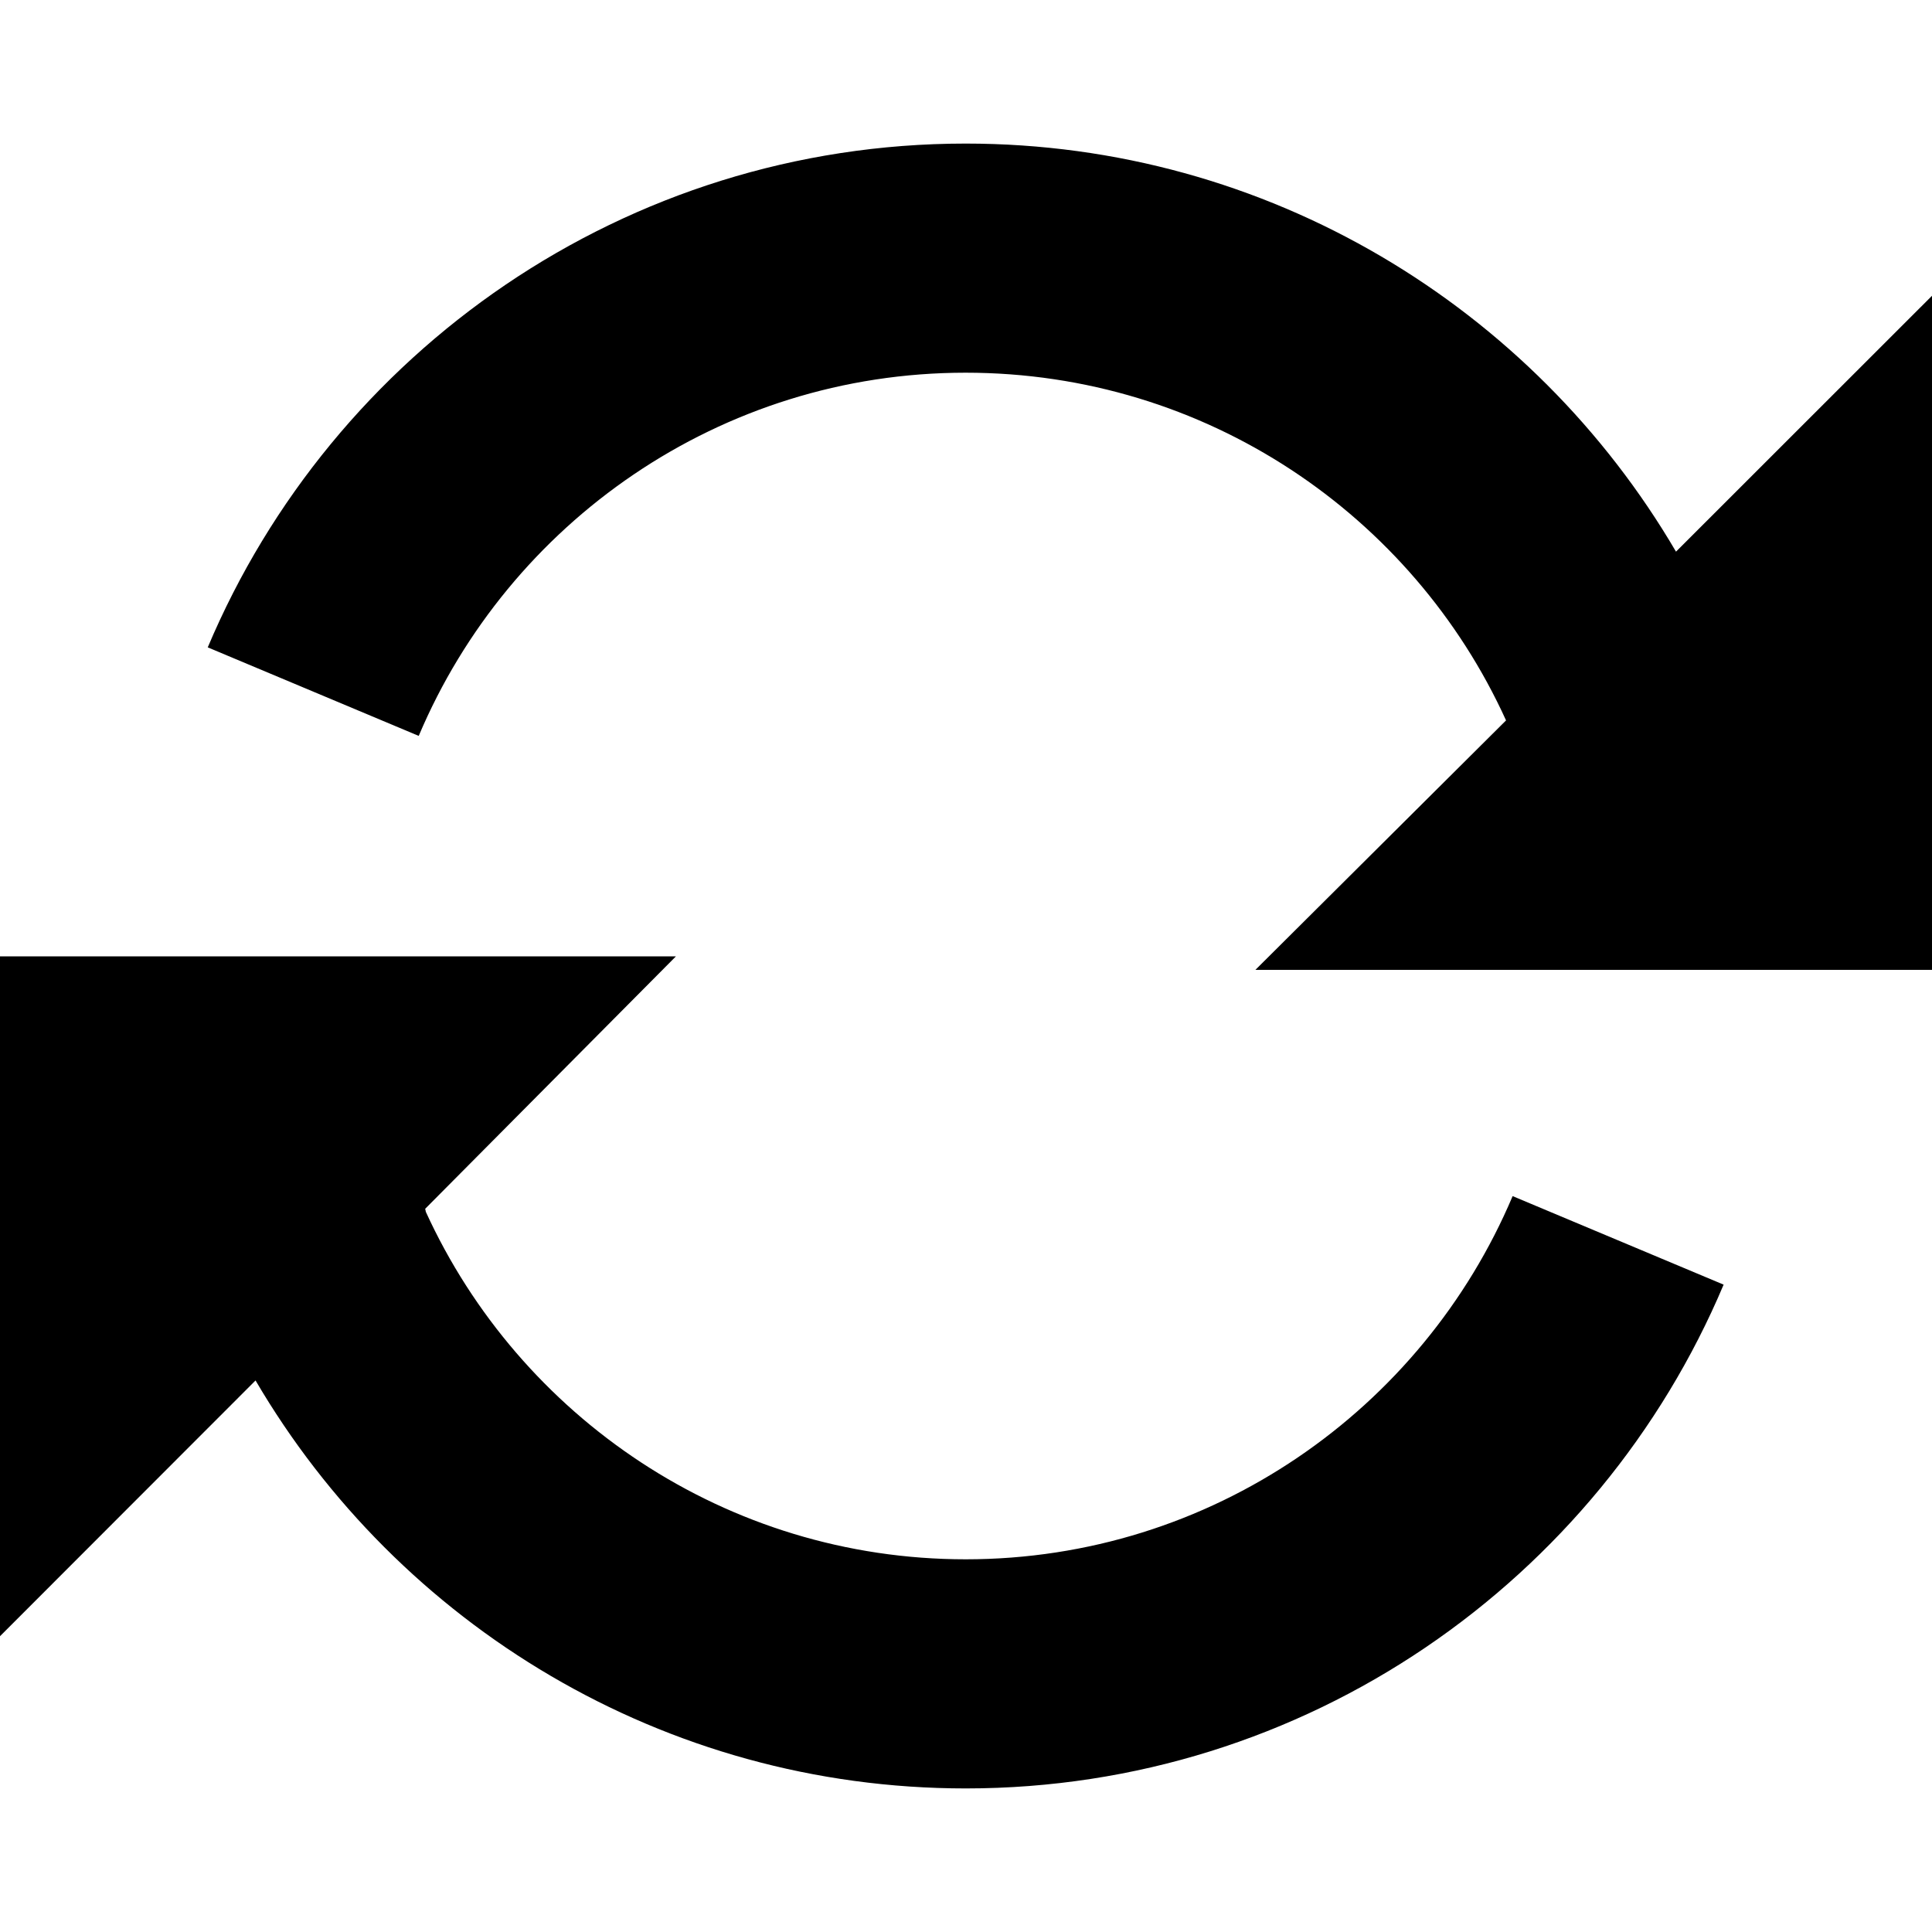
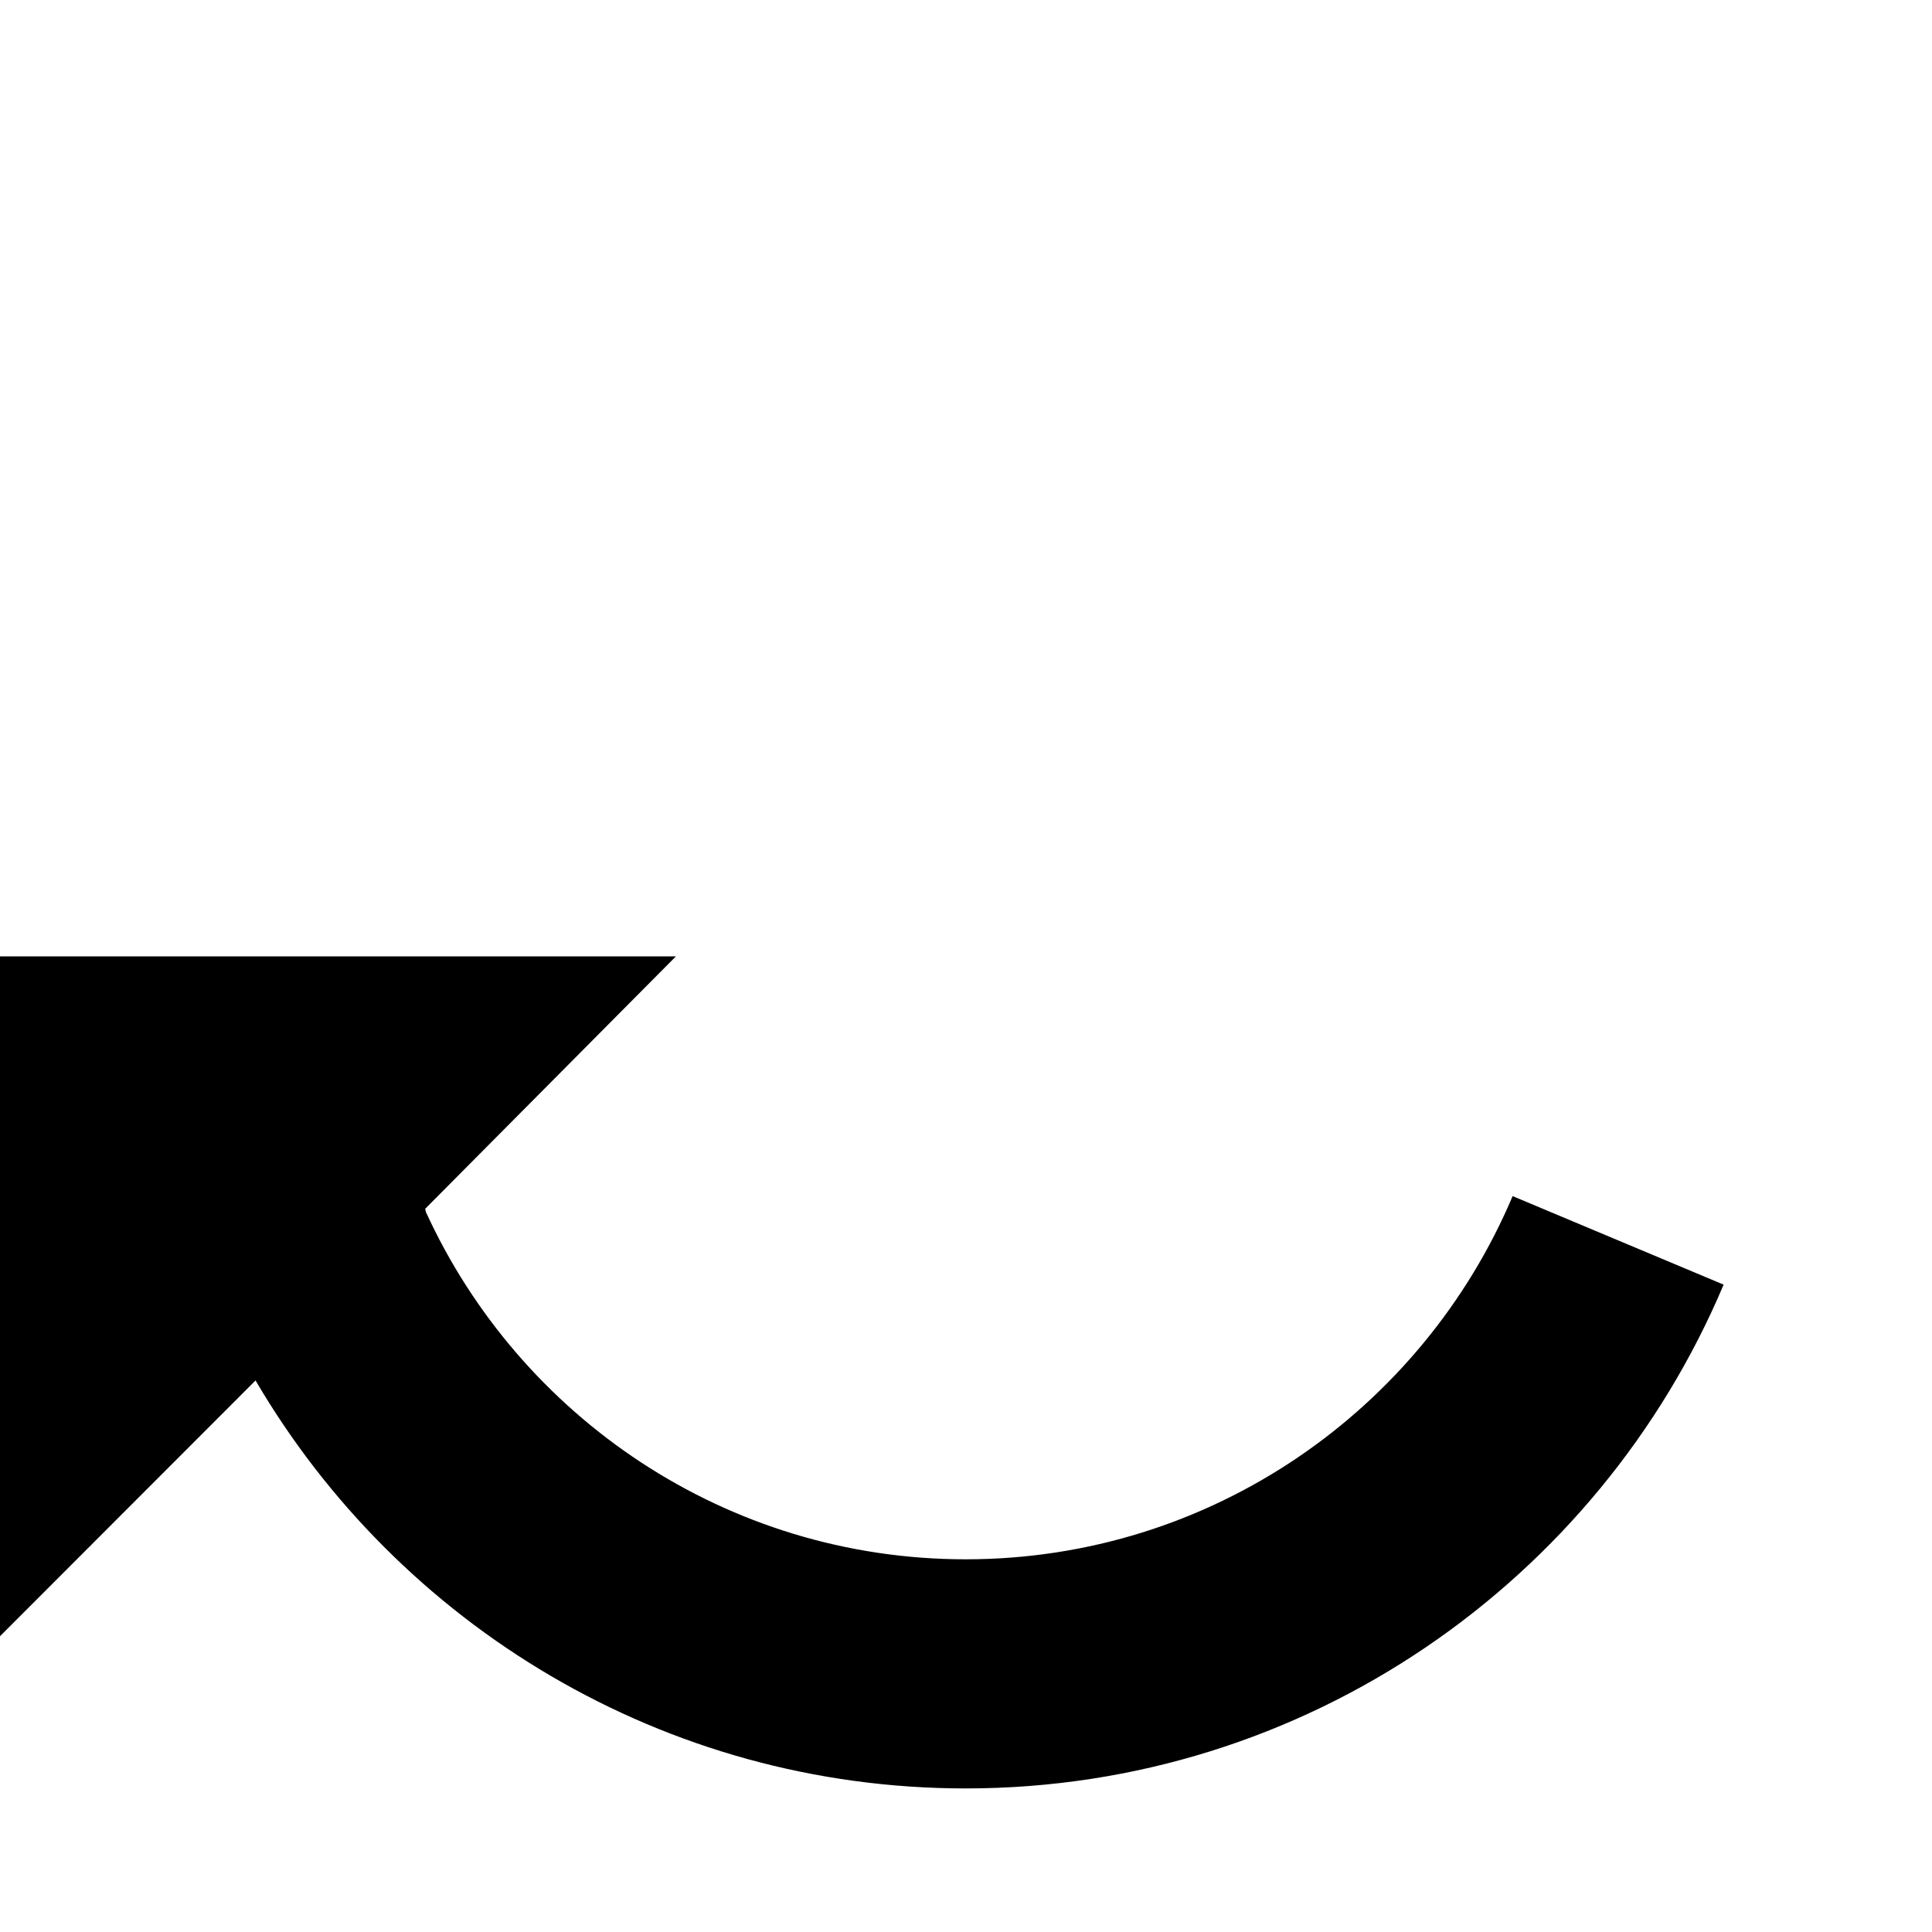
<svg xmlns="http://www.w3.org/2000/svg" version="1.1" id="Layer_1" x="0px" y="0px" width="512px" height="512px" viewBox="0 0 512 512" enable-background="new 0 0 512 512" xml:space="preserve">
  <g>
-     <path d="M444.157,146.196C406.303,81.553,336.089,38.049,255.918,38.049c-90.25,0-167.81,55.149-200.863,133.509l55.911,23.462   c23.869-56.487,79.84-96.251,144.934-96.251c63.584,0,118.469,37.713,143.217,92.146l-66.423,66.109H512V78.386L444.157,146.196z" />
    <path d="M255.927,413.232c-63.475,0-118.271-37.805-143.079-92.085c-0.043-0.143-0.101-0.64-0.172-0.799l66.455-66.908H0v180.174   l67.722-67.778c37.86,64.626,108.047,108.115,188.204,108.115c90.25,0,167.798-55.15,200.853-133.509l-55.916-23.462   C376.994,373.468,321.021,413.232,255.927,413.232z" />
  </g>
</svg>